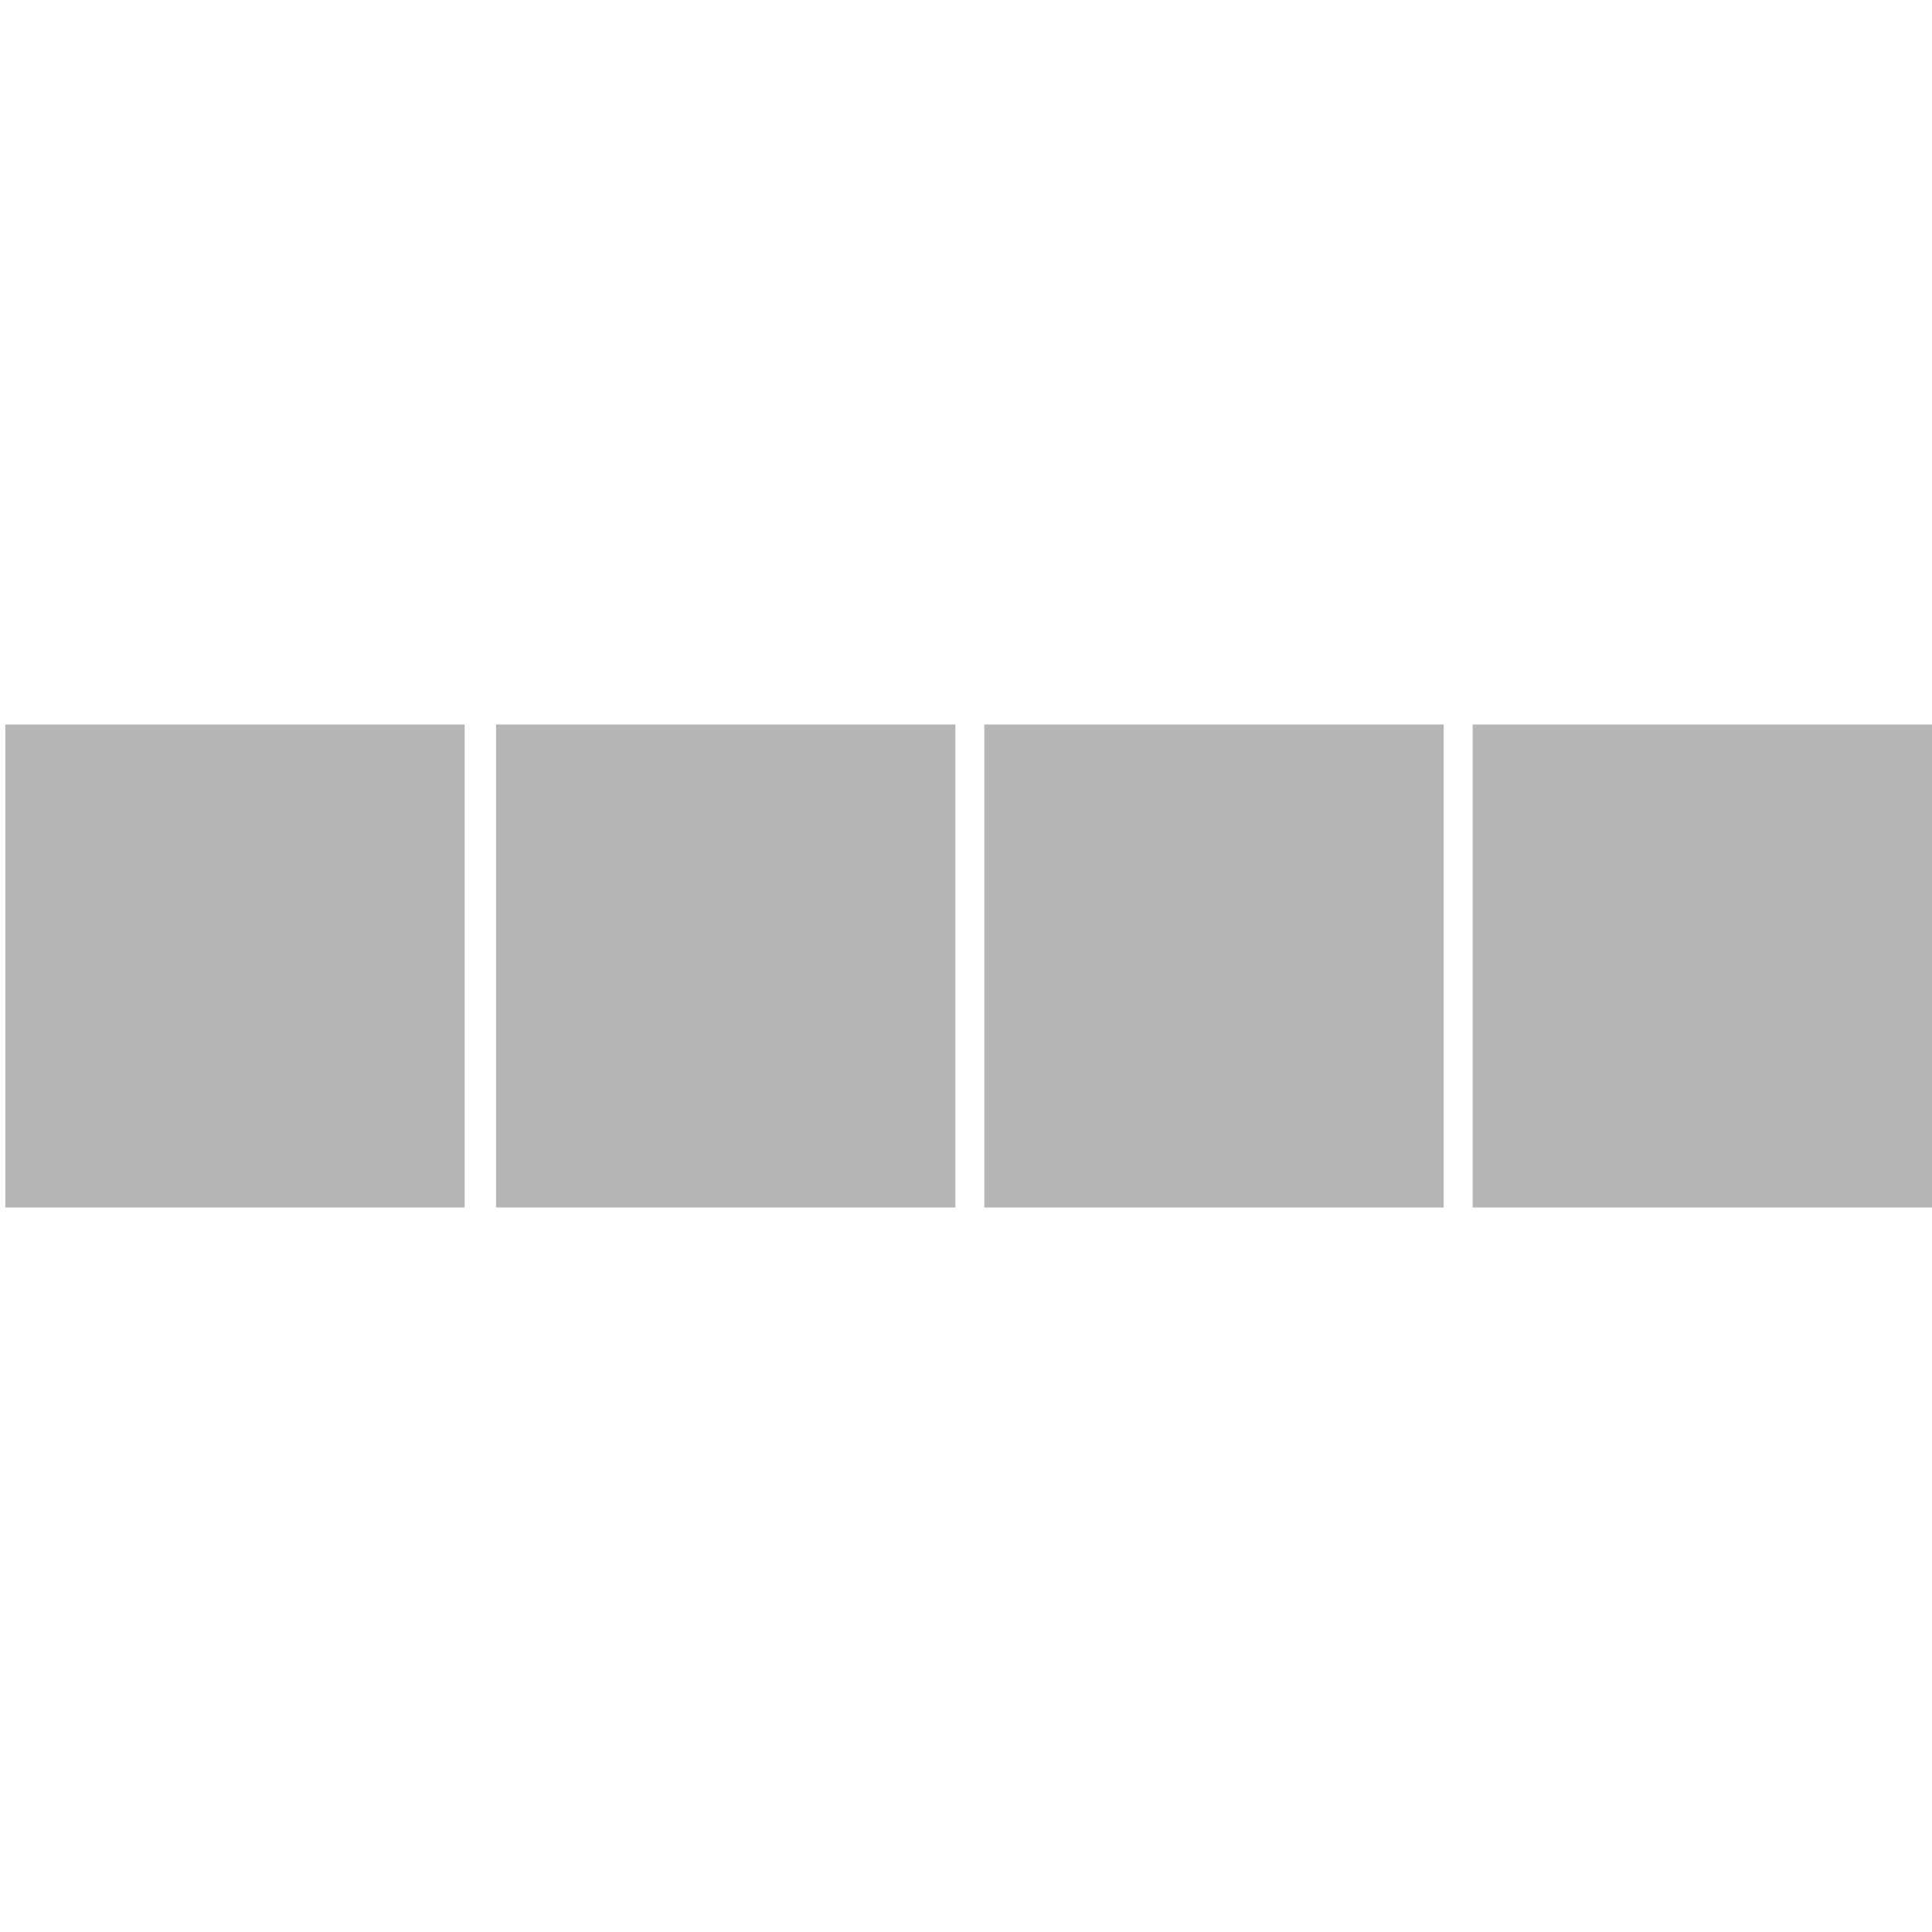
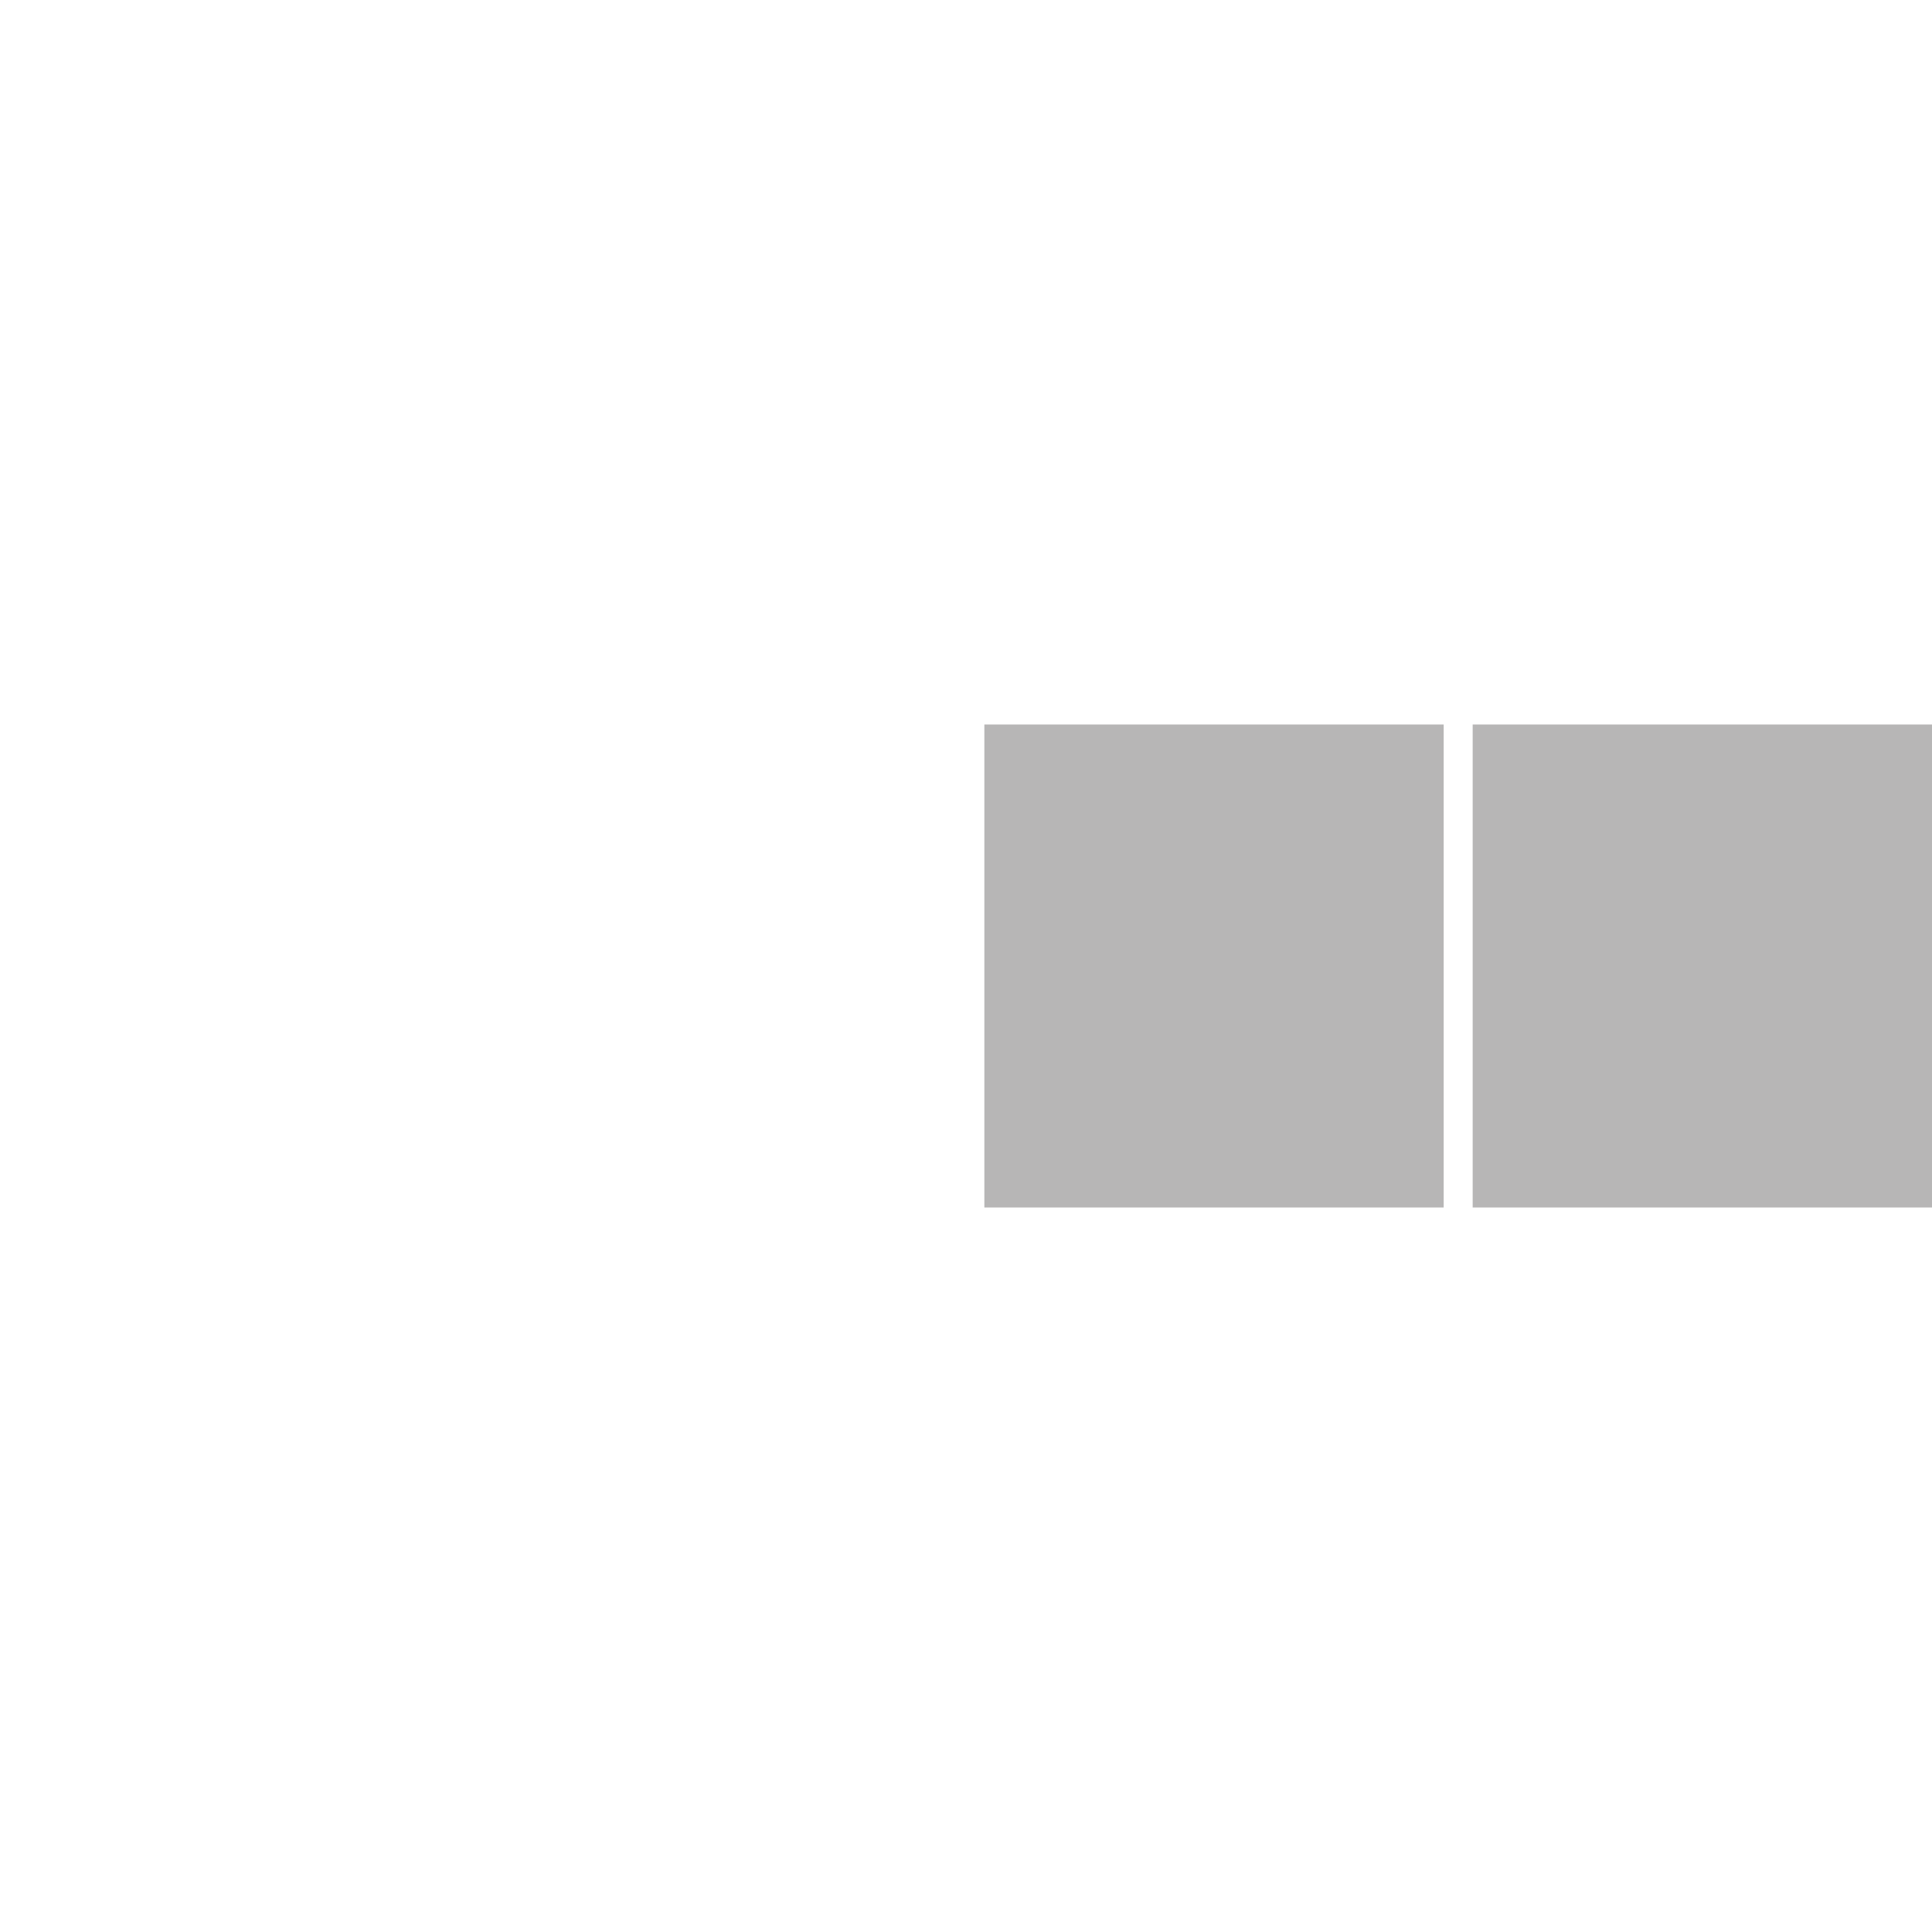
<svg xmlns="http://www.w3.org/2000/svg" version="1.1" x="0px" y="0px" viewBox="0 0 40 40" style="enable-background:new 0 0 40 40;" xml:space="preserve">
  <style type="text/css">
	.st0{display:none;}
	.st1{display:inline;}
	.st2{fill:#B7B6B6;}
	.st3{display:inline;fill:#B7B6B6;}
</style>
  <g id="Layer_1">
</g>
  <g id="Layer_2" class="st0">
    <g class="st1">
-       <rect x="20" y="1" class="st2" width="9.59" height="9.59" />
      <rect x="10.41" y="28.41" class="st2" width="9.59" height="9.59" />
      <rect x="10.41" y="11.96" class="st2" width="19.19" height="15.07" />
    </g>
  </g>
  <g id="Layer_3" class="st0">
    <rect x="1" y="2.28" class="st3" width="13.3" height="10.87" />
    <rect x="25.7" y="27.61" class="st3" width="13.3" height="10.87" />
    <rect x="15.1" y="2.23" class="st3" width="23.9" height="24.51" />
  </g>
  <g id="Layer_4" class="st0">
-     <rect x="1" y="1" class="st3" width="17.44" height="17.38" />
    <rect x="21.8" y="1" class="st3" width="17.44" height="17.38" />
    <rect x="21.8" y="21.8" class="st3" width="17.44" height="17.38" />
-     <rect x="1" y="21.8" class="st3" width="17.44" height="17.38" />
  </g>
  <g id="Layer_5">
-     <rect x="0.11" y="15" class="st2" width="9.51" height="10" />
-     <rect x="10.27" y="15" class="st2" width="9.51" height="10" />
    <rect x="20.38" y="15" class="st2" width="9.51" height="10" />
    <rect x="30.49" y="15" class="st2" width="9.51" height="10" />
  </g>
</svg>